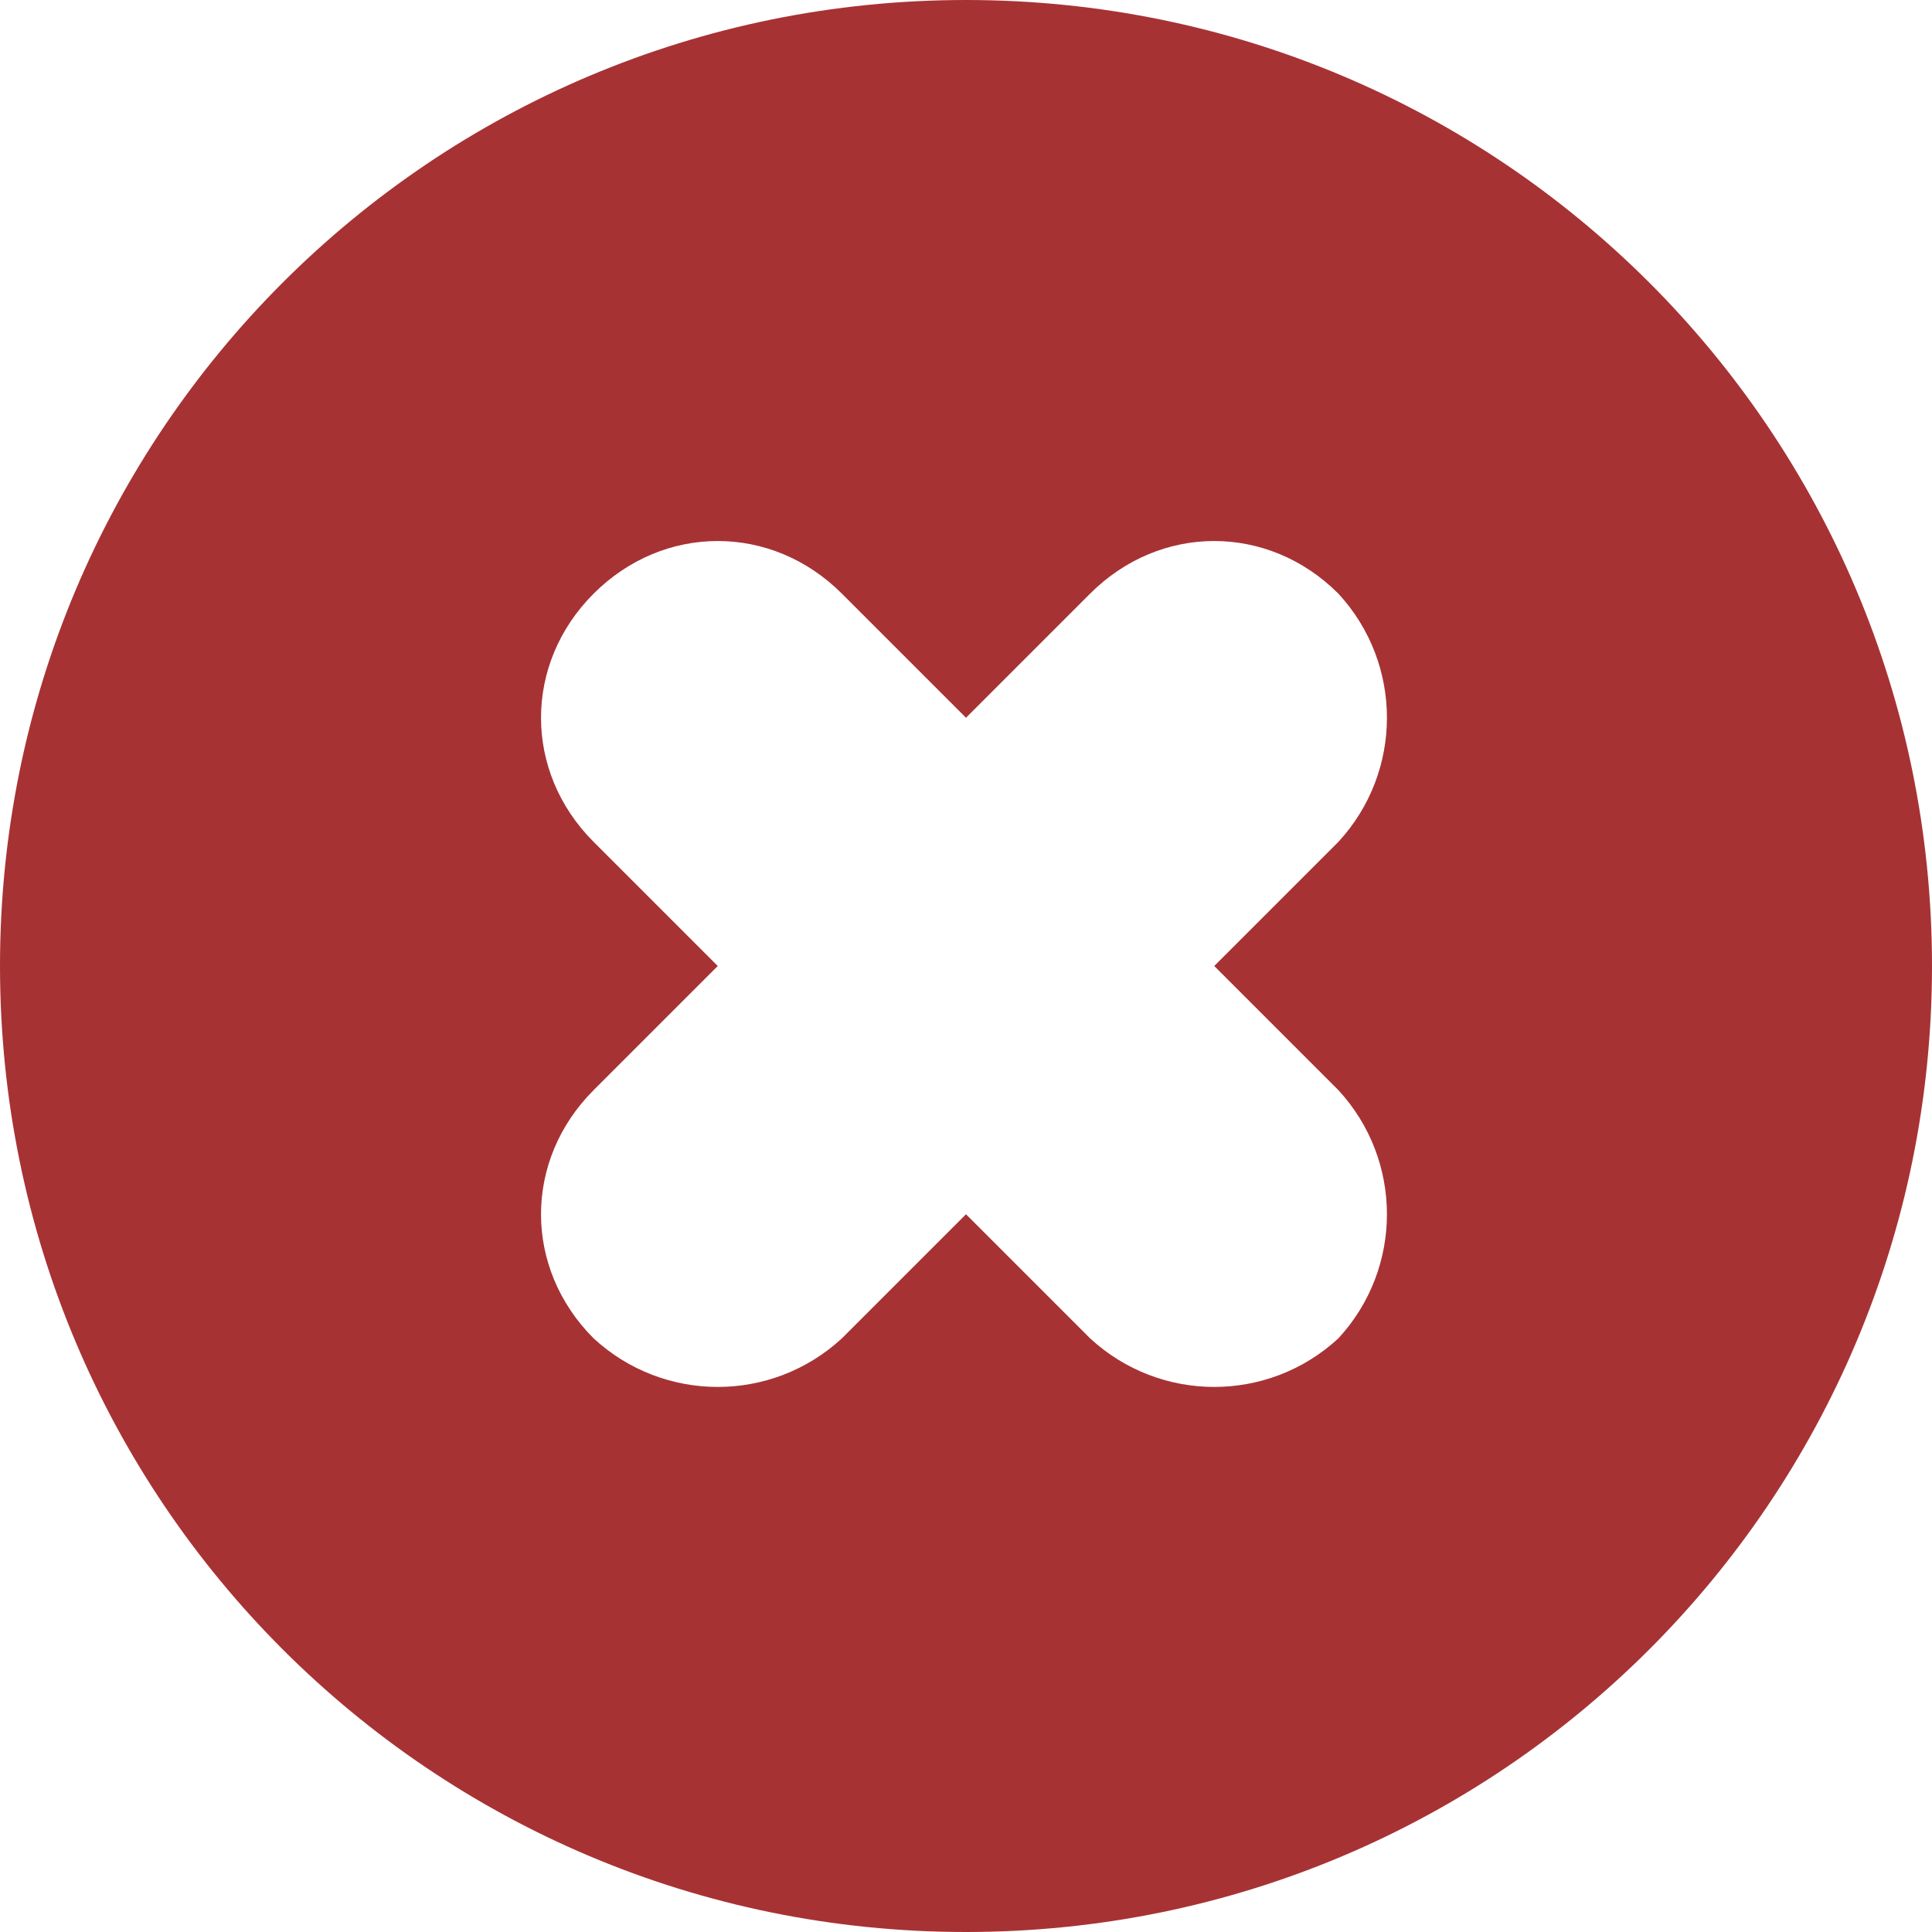
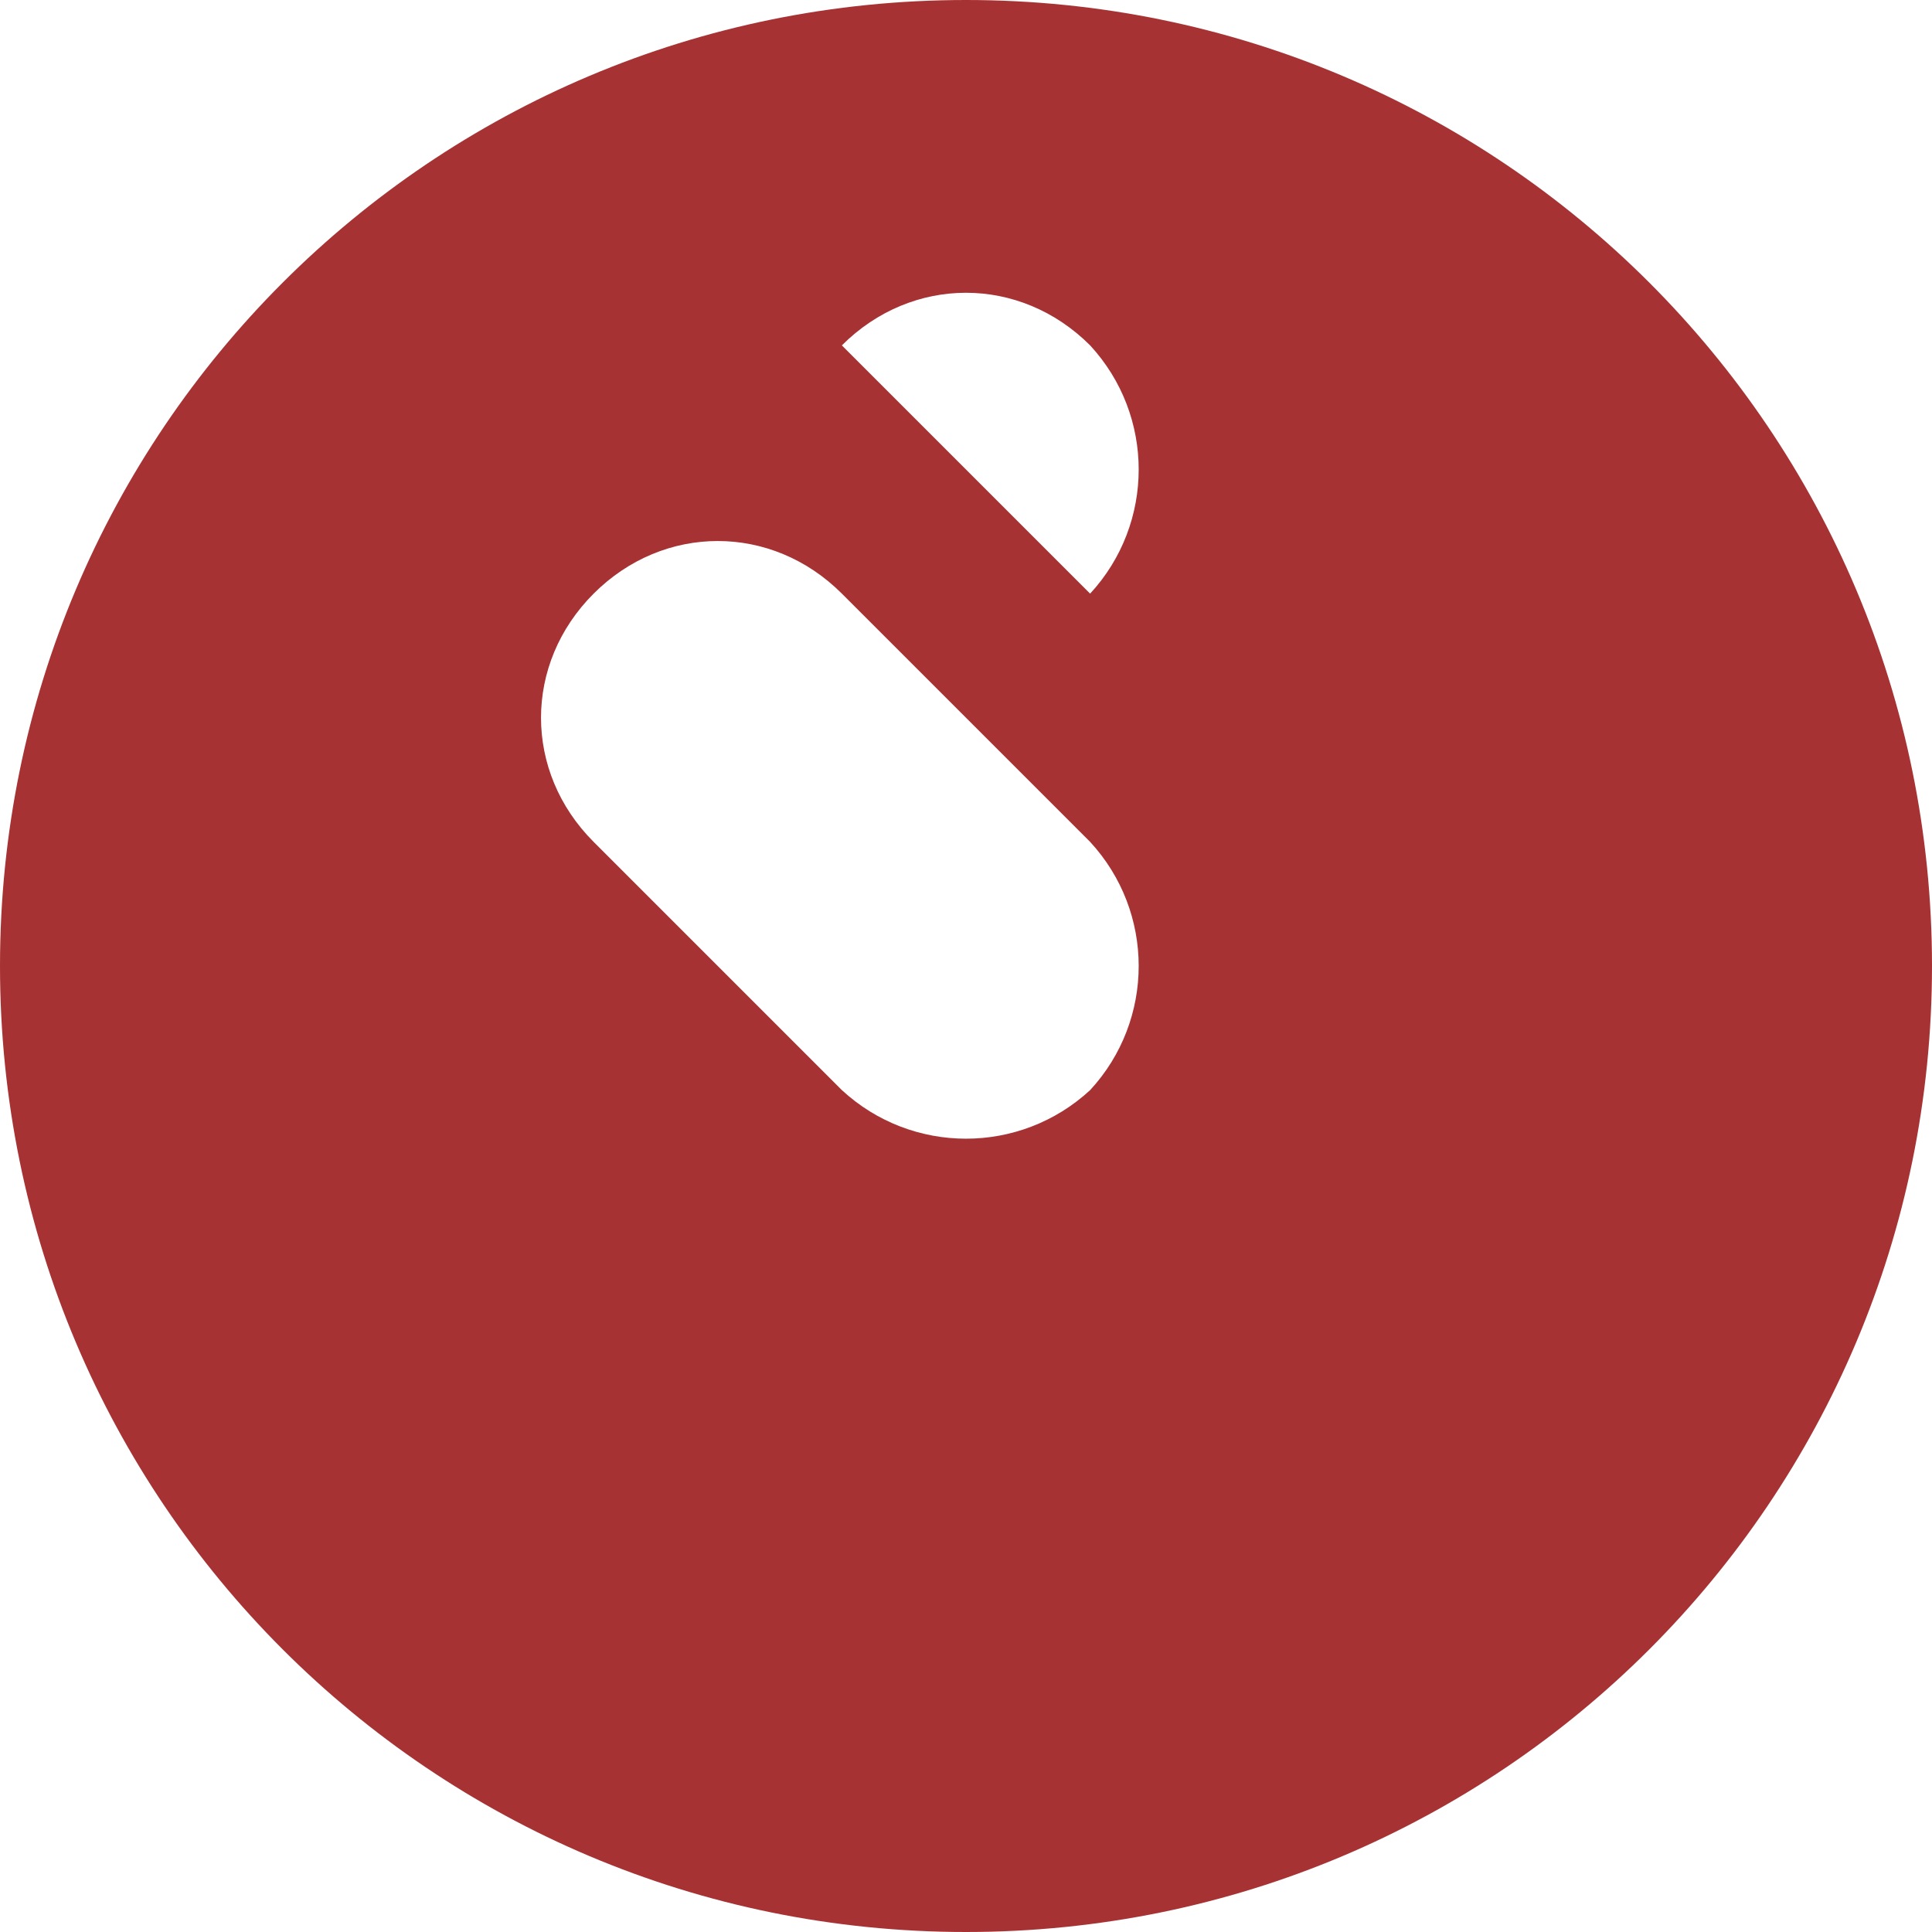
<svg xmlns="http://www.w3.org/2000/svg" xml:space="preserve" width="30px" height="30px" version="1.1" style="shape-rendering:geometricPrecision; text-rendering:geometricPrecision; image-rendering:optimizeQuality; fill-rule:evenodd; clip-rule:evenodd" viewBox="0 0 3.58 3.58">
  <defs>
    <style type="text/css">
   
    .fil0 {fill:#A73234}
   
  </style>
  </defs>
  <g id="Capa_x0020_1">
-     <path class="fil0" d="M1.79 0c0.99,0 1.79,0.8 1.79,1.79 0,0.99 -0.8,1.79 -1.79,1.79 -0.99,0 -1.79,-0.8 -1.79,-1.79 0,-0.99 0.8,-1.79 1.79,-1.79zm0.23 1.1l-0.23 0.23 -0.23 -0.23c-0.13,-0.13 -0.33,-0.13 -0.46,0 -0.13,0.13 -0.13,0.33 0,0.46l0.23 0.23 -0.23 0.23c-0.13,0.13 -0.13,0.33 0,0.46 0.13,0.12 0.33,0.12 0.46,0l0.23 -0.23 0.23 0.23c0.13,0.12 0.33,0.12 0.46,0 0.12,-0.13 0.12,-0.33 0,-0.46l-0.23 -0.23 0.23 -0.23c0.12,-0.13 0.12,-0.33 0,-0.46 -0.13,-0.13 -0.33,-0.13 -0.46,0z" />
+     <path class="fil0" d="M1.79 0c0.99,0 1.79,0.8 1.79,1.79 0,0.99 -0.8,1.79 -1.79,1.79 -0.99,0 -1.79,-0.8 -1.79,-1.79 0,-0.99 0.8,-1.79 1.79,-1.79zm0.23 1.1l-0.23 0.23 -0.23 -0.23c-0.13,-0.13 -0.33,-0.13 -0.46,0 -0.13,0.13 -0.13,0.33 0,0.46l0.23 0.23 -0.23 0.23l0.23 -0.23 0.23 0.23c0.13,0.12 0.33,0.12 0.46,0 0.12,-0.13 0.12,-0.33 0,-0.46l-0.23 -0.23 0.23 -0.23c0.12,-0.13 0.12,-0.33 0,-0.46 -0.13,-0.13 -0.33,-0.13 -0.46,0z" />
  </g>
</svg>